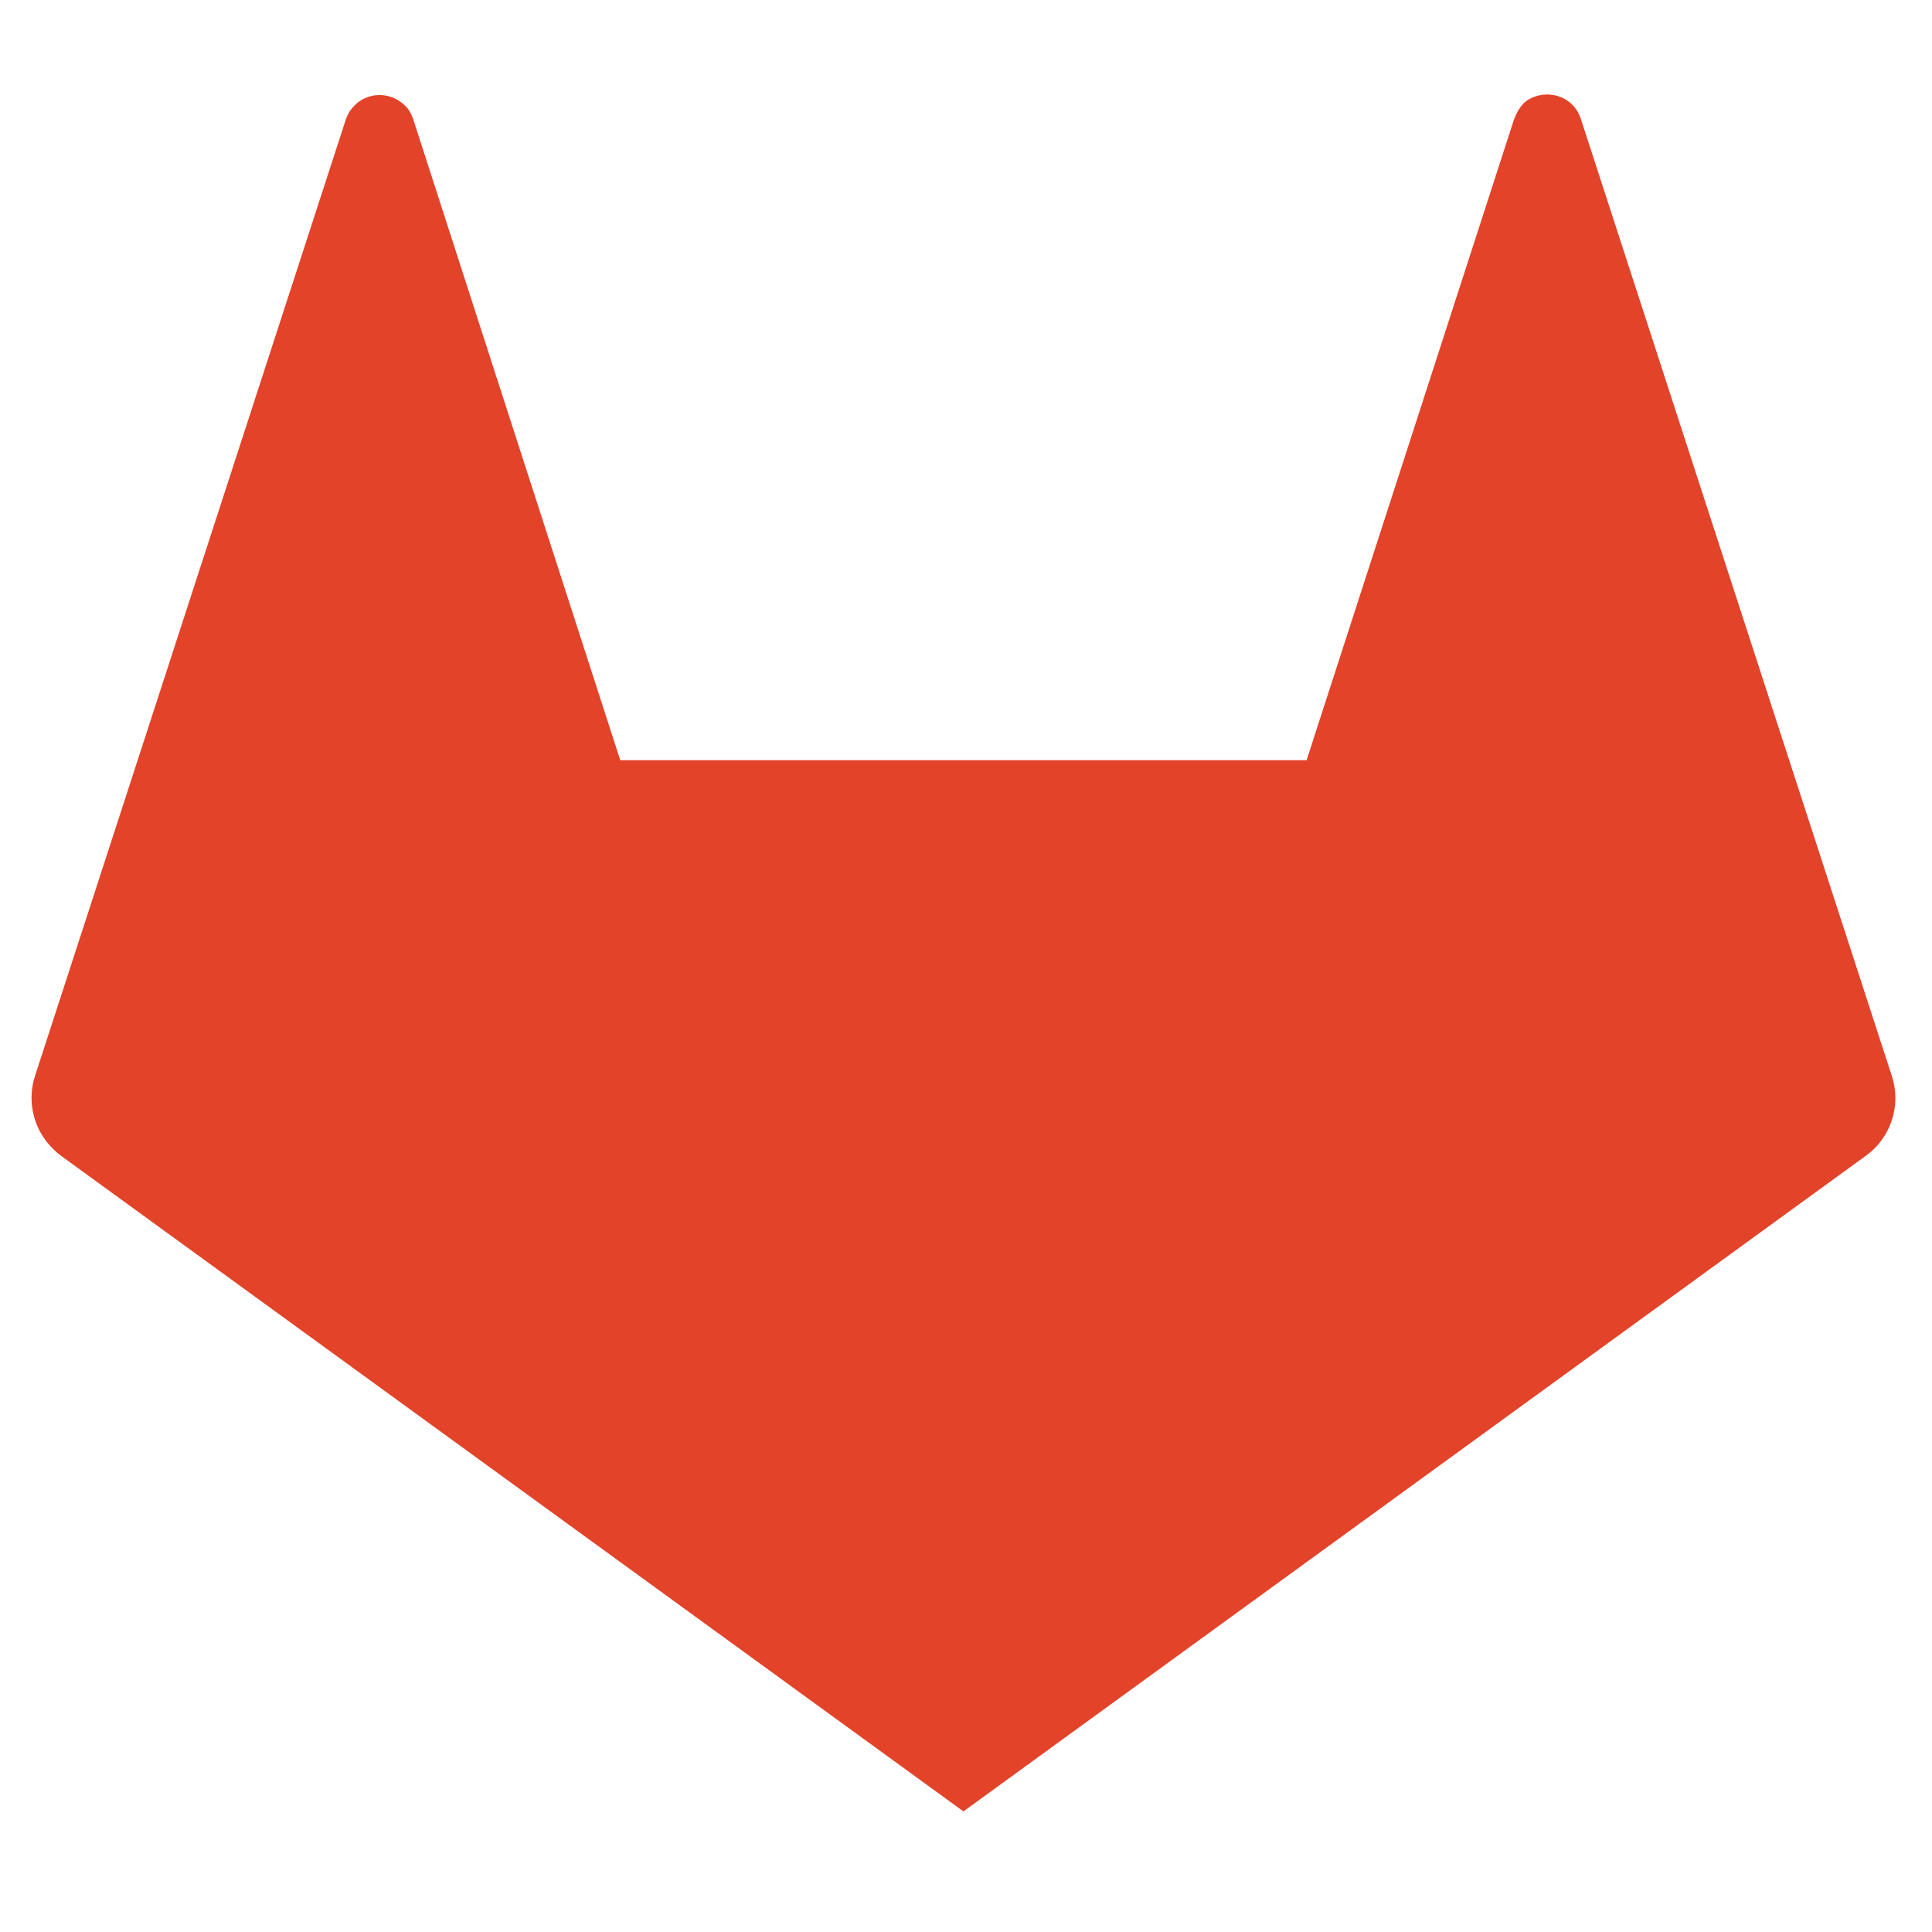
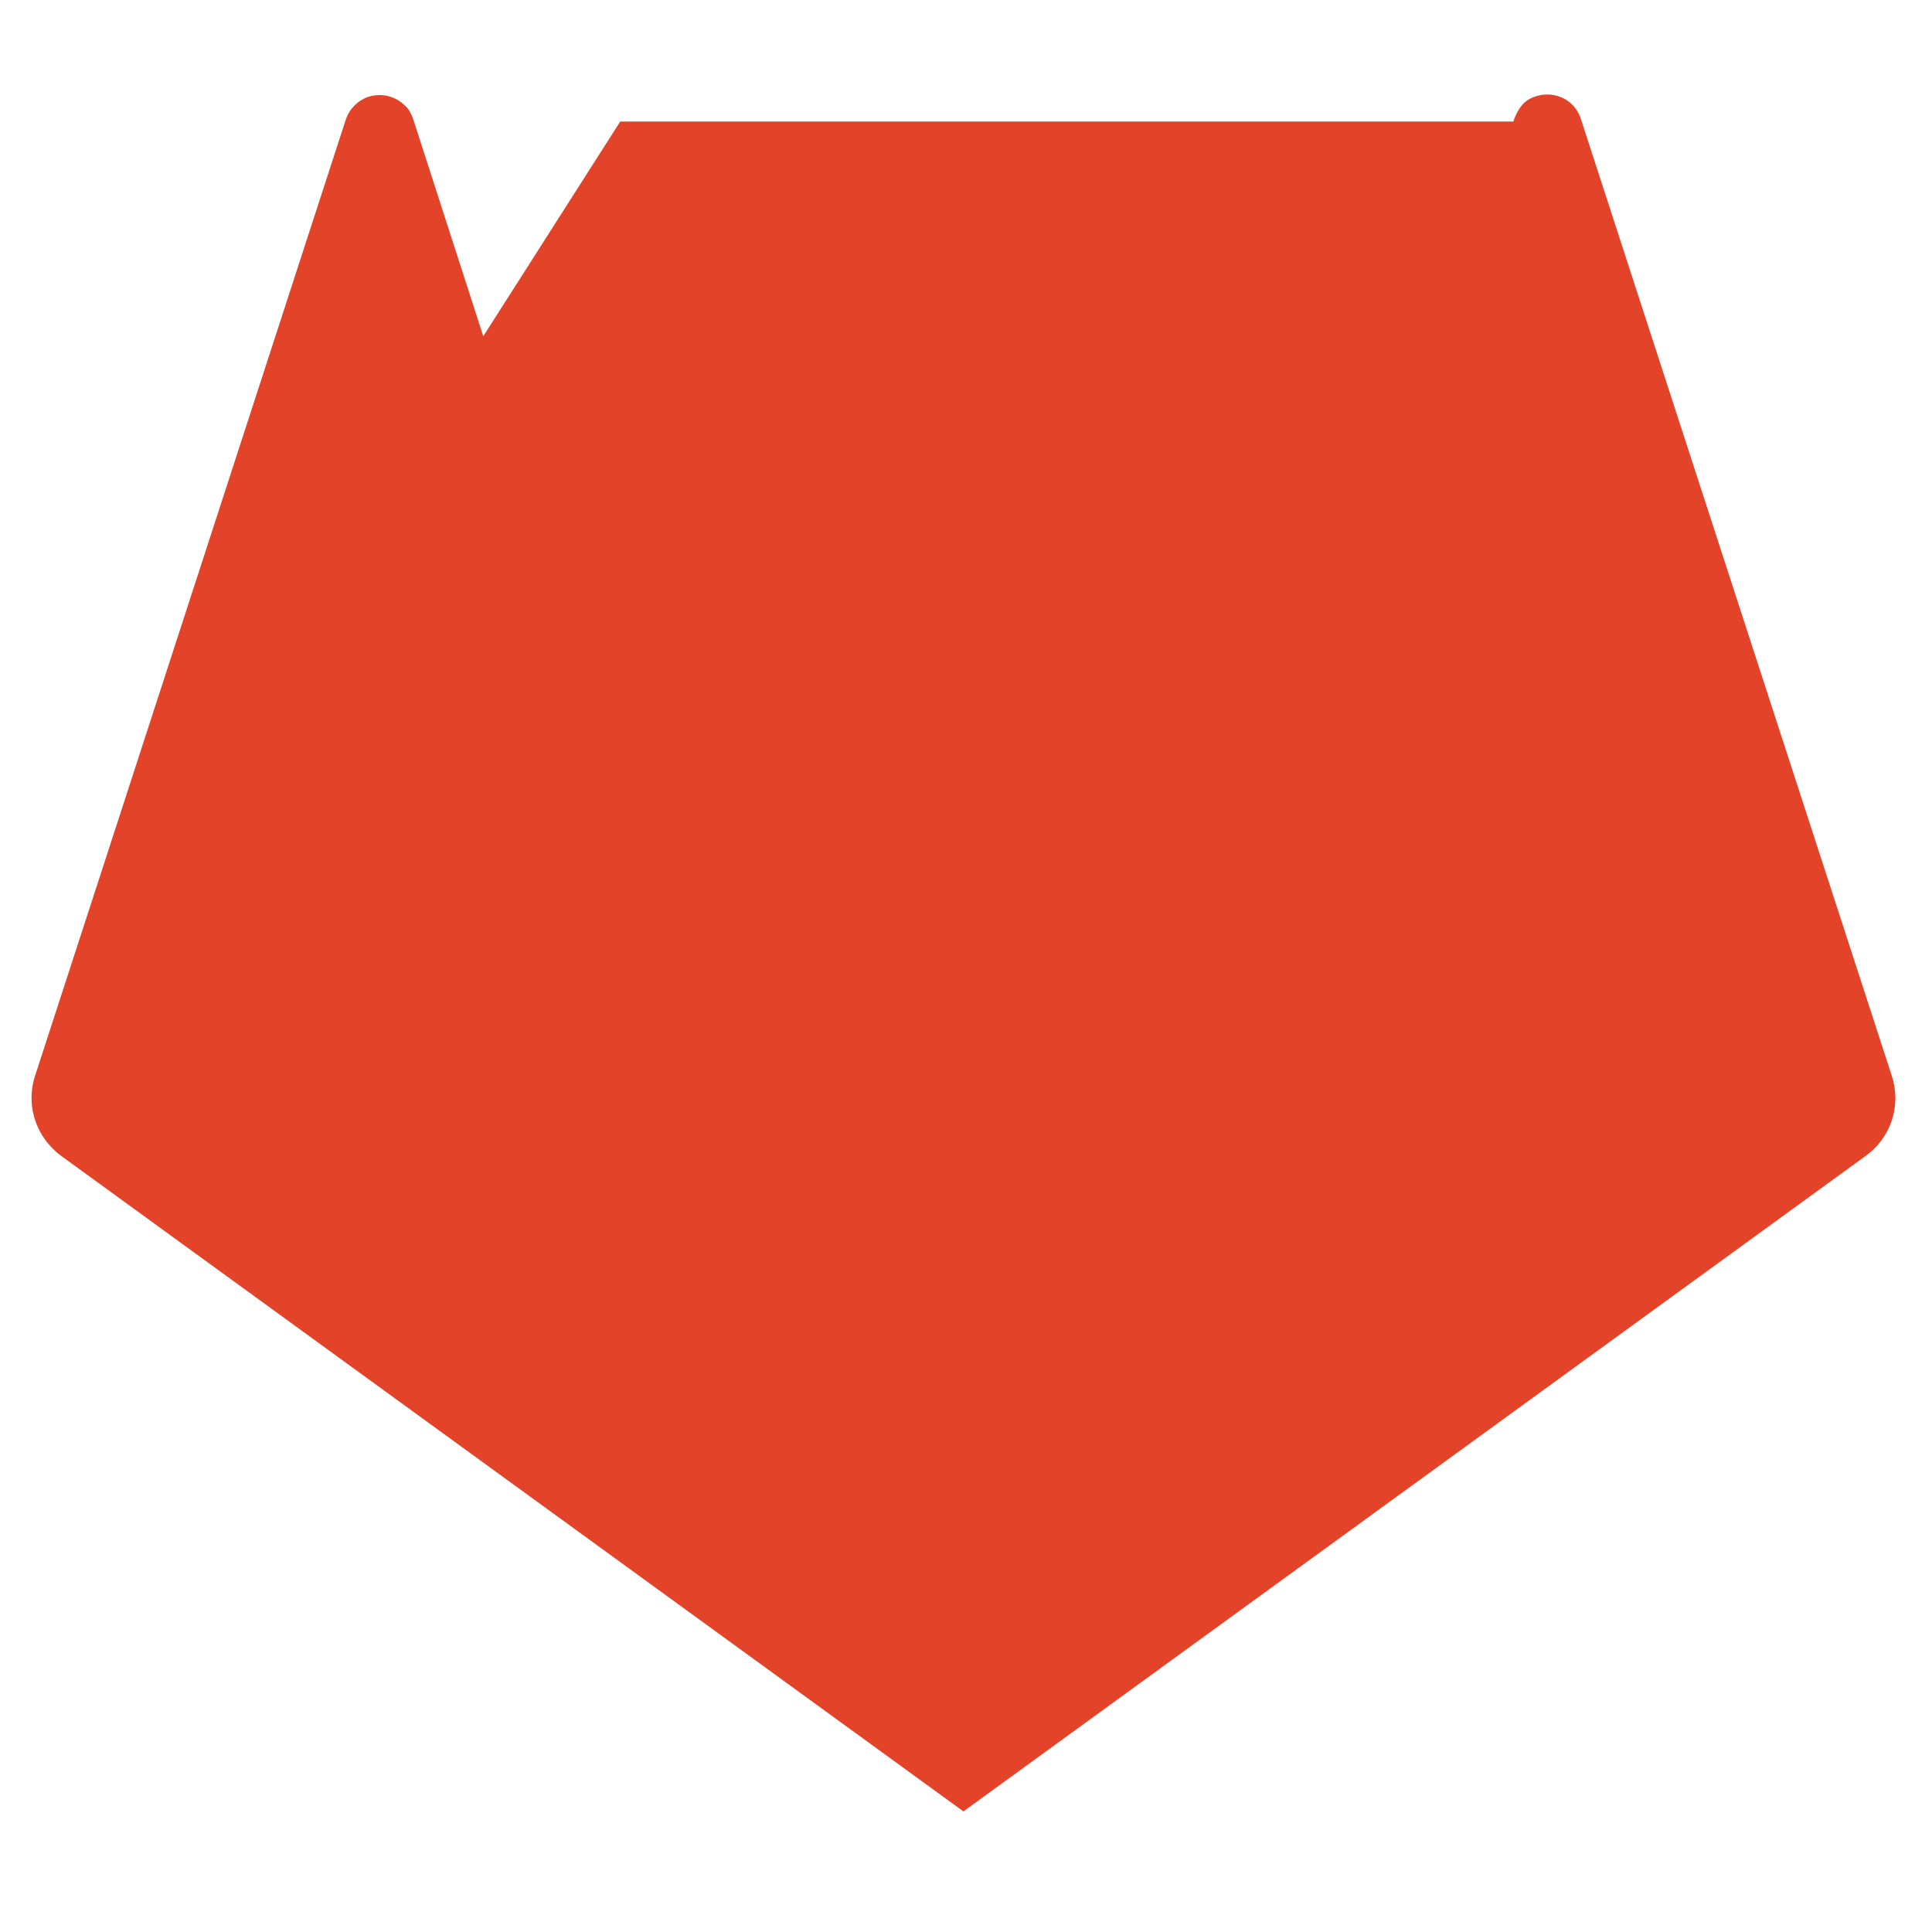
<svg xmlns="http://www.w3.org/2000/svg" width="57" height="57" viewBox="0 0 57 57" fill="none">
-   <path d="M55.817 31.75L52.739 22.28L46.641 3.511C46.405 2.784 45.574 2.606 45.042 2.973C44.867 3.094 44.726 3.346 44.648 3.585L38.549 22.427H18.299L14.258 9.92L12.201 3.549C12.165 3.429 12.11 3.316 12.038 3.213C12.004 3.167 11.96 3.128 11.92 3.09C11.51 2.701 10.842 2.707 10.45 3.122C10.34 3.232 10.257 3.366 10.207 3.513L4.109 22.281L2.82 26.248L1.031 31.75C0.924 32.083 0.902 32.437 0.967 32.781C1.032 33.124 1.182 33.446 1.403 33.717C1.517 33.855 1.644 33.985 1.792 34.093L28.424 53.442L55.055 34.094C55.413 33.834 55.68 33.467 55.817 33.046C55.954 32.625 55.954 32.171 55.816 31.75L55.817 31.75Z" fill="#E24329" />
+   <path d="M55.817 31.75L52.739 22.28L46.641 3.511C46.405 2.784 45.574 2.606 45.042 2.973C44.867 3.094 44.726 3.346 44.648 3.585H18.299L14.258 9.92L12.201 3.549C12.165 3.429 12.11 3.316 12.038 3.213C12.004 3.167 11.96 3.128 11.92 3.09C11.51 2.701 10.842 2.707 10.45 3.122C10.34 3.232 10.257 3.366 10.207 3.513L4.109 22.281L2.82 26.248L1.031 31.75C0.924 32.083 0.902 32.437 0.967 32.781C1.032 33.124 1.182 33.446 1.403 33.717C1.517 33.855 1.644 33.985 1.792 34.093L28.424 53.442L55.055 34.094C55.413 33.834 55.68 33.467 55.817 33.046C55.954 32.625 55.954 32.171 55.816 31.75L55.817 31.75Z" fill="#E24329" />
</svg>